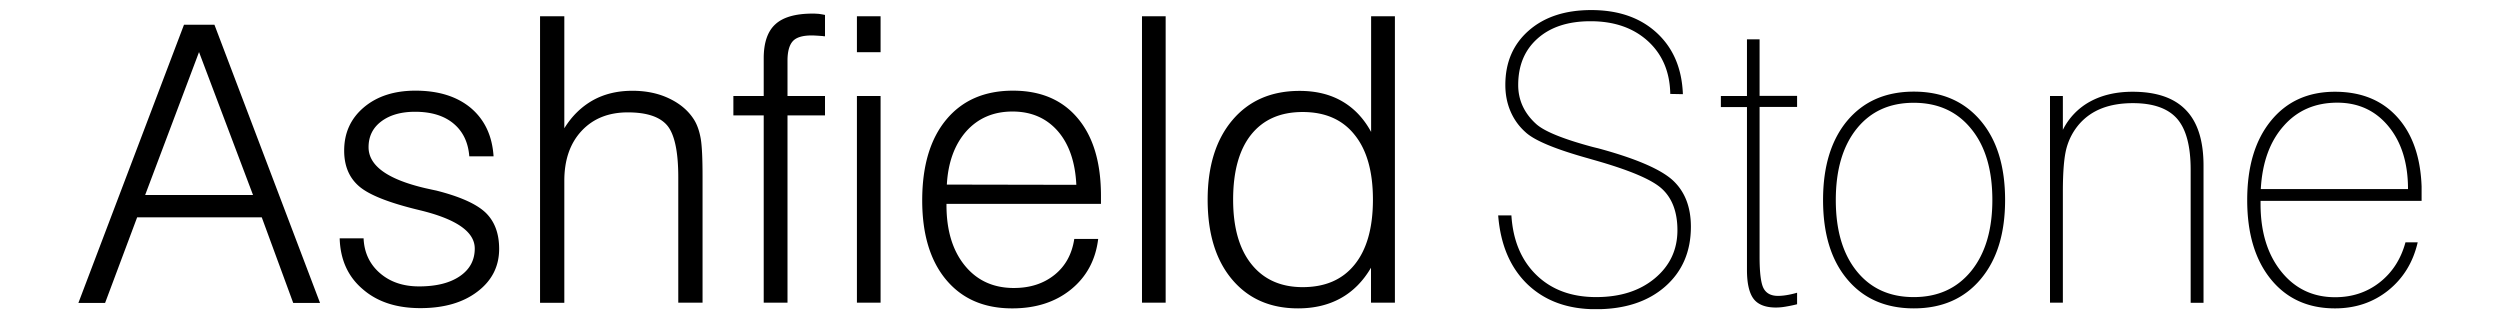
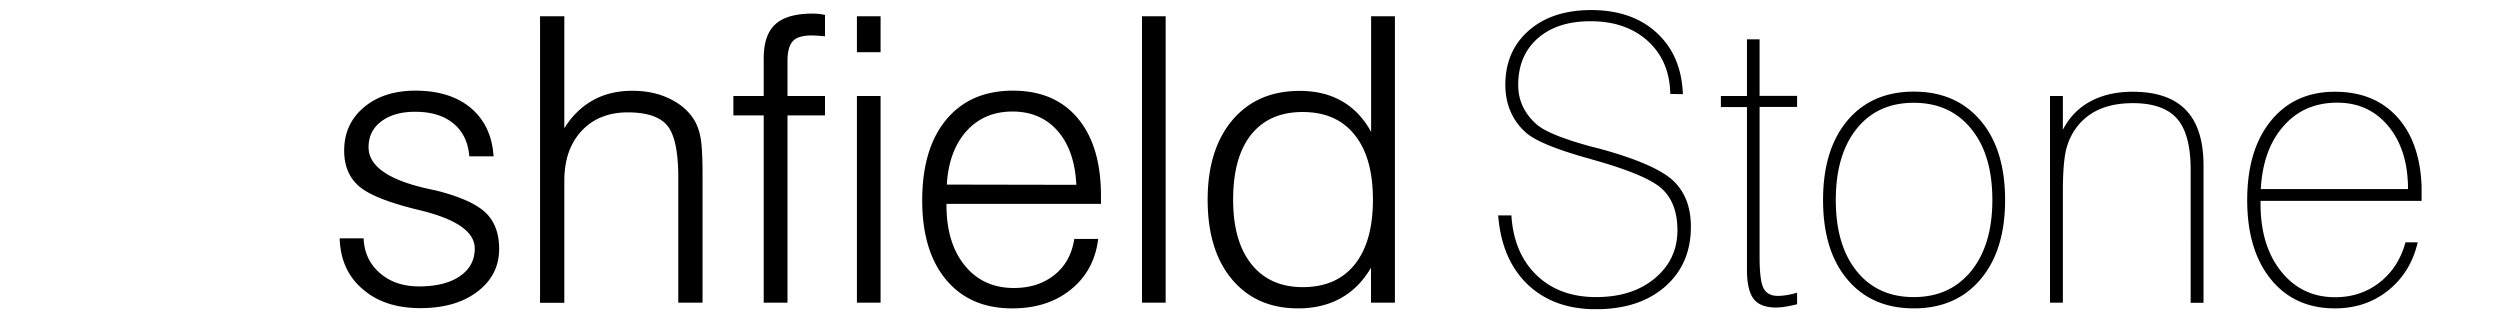
<svg xmlns="http://www.w3.org/2000/svg" xmlns:xlink="http://www.w3.org/1999/xlink" xml:space="preserve" id="Layer_1" width="206" height="26.29" x="0" y="0" style="enable-background:new 0 0 206 26.29" version="1.1" viewBox="0 0 206 26.29">
  <style type="text/css">.st0{clip-path:url(#SVGID_2_)}</style>
-   <path d="m16.4 4.29 4.45 11.78h-8.89L16.4 4.29zm-1.24-2.25-8.7 22.92h2.2l2.64-7.05h10.27l2.59 7.05h2.21l-8.7-22.92h-2.51z" />
  <g>
    <defs>
      <path id="SVGID_1_" d="M6.46.82h193.08v24.65H6.46z" />
    </defs>
    <clipPath id="SVGID_2_">
      <use xlink:href="#SVGID_1_" style="overflow:visible" />
    </clipPath>
    <path d="M27.99 19.64h1.97c.05 1.17.5 2.13 1.34 2.86.84.73 1.91 1.1 3.23 1.1 1.42 0 2.54-.28 3.36-.84.82-.56 1.23-1.32 1.23-2.28 0-1.38-1.51-2.43-4.54-3.16l-.08-.02c-2.44-.59-4.07-1.23-4.9-1.94-.83-.71-1.24-1.69-1.24-2.95 0-1.46.54-2.65 1.63-3.57 1.08-.91 2.5-1.37 4.24-1.37 1.91 0 3.43.48 4.57 1.43 1.13.96 1.76 2.28 1.87 3.98h-2c-.09-1.15-.52-2.05-1.3-2.7-.78-.65-1.84-.97-3.17-.97-1.16 0-2.09.27-2.79.8-.7.53-1.04 1.24-1.04 2.12 0 1.52 1.55 2.64 4.65 3.37.41.09.71.16.92.2 1.94.49 3.29 1.09 4.05 1.8.76.72 1.14 1.72 1.14 3.01 0 1.44-.6 2.62-1.79 3.52-1.19.91-2.76 1.36-4.7 1.36-1.98 0-3.56-.52-4.76-1.57-1.21-1.03-1.84-2.43-1.89-4.18M44.5 24.94V1.34h2v9.23c.63-1.02 1.42-1.78 2.36-2.31.94-.52 2.02-.78 3.25-.78 1.13 0 2.15.21 3.04.64.9.43 1.58 1.01 2.05 1.76.25.41.42.9.53 1.49.11.59.16 1.66.16 3.2v10.37h-2V14.61c0-2.13-.31-3.55-.91-4.27-.61-.72-1.69-1.08-3.25-1.08-1.59 0-2.86.51-3.81 1.53-.95 1.02-1.42 2.39-1.42 4.11v10.05h-2zM62.93 24.94V9.51h-2.5v-1.6h2.5V4.8c0-1.28.32-2.22.96-2.8.64-.59 1.67-.88 3.08-.88.15 0 .31.01.47.02.17.02.34.05.54.09v1.76c-.04 0-.11 0-.19-.02-.43-.03-.73-.05-.9-.05-.74 0-1.26.15-1.55.46s-.45.84-.45 1.61v2.92h3.09v1.6h-3.09v15.43h-1.96zM70.61 1.34h1.95V4.3h-1.95V1.34zm0 6.57h1.95v17.03h-1.95V7.91zM77.99 16.8v.1c0 2.08.5 3.74 1.51 4.98 1 1.23 2.35 1.85 4.04 1.85 1.34 0 2.45-.36 3.35-1.08.9-.72 1.44-1.71 1.63-2.96h1.97c-.21 1.73-.96 3.12-2.24 4.16-1.28 1.04-2.9 1.56-4.84 1.56-2.32 0-4.13-.78-5.45-2.36-1.31-1.57-1.97-3.75-1.97-6.54 0-2.84.66-5.06 1.98-6.65 1.32-1.59 3.15-2.39 5.5-2.39 2.29 0 4.07.76 5.34 2.28 1.28 1.52 1.91 3.65 1.91 6.39v.66H77.99zm.03-1.59 10.67.02c-.09-1.88-.6-3.36-1.53-4.43-.94-1.07-2.18-1.61-3.73-1.61-1.56 0-2.83.54-3.81 1.63-.96 1.09-1.5 2.56-1.6 4.39M94.1 1.34h1.95v23.6H94.1zM114.94 1.34v23.6h-1.97v-2.88c-.65 1.11-1.48 1.95-2.49 2.51-1.01.56-2.18.84-3.52.84-2.3 0-4.11-.8-5.45-2.4-1.34-1.6-2-3.79-2-6.55s.68-4.95 2.04-6.56c1.36-1.61 3.21-2.41 5.54-2.41 1.34 0 2.5.28 3.49.85.99.57 1.79 1.41 2.4 2.53V1.34h1.96zm-13.33 15.11c0 2.29.5 4.06 1.51 5.32 1.01 1.26 2.42 1.89 4.22 1.89 1.86 0 3.29-.62 4.29-1.87 1-1.24 1.5-3.03 1.5-5.34s-.5-4.09-1.51-5.34c-1-1.26-2.43-1.88-4.28-1.88-1.84 0-3.25.62-4.25 1.87-.98 1.23-1.48 3.02-1.48 5.35M123.45 17.75h1.09c.13 2.07.82 3.71 2.07 4.92s2.89 1.81 4.91 1.81c1.98 0 3.59-.51 4.83-1.54 1.24-1.03 1.87-2.35 1.87-3.97 0-1.46-.41-2.59-1.23-3.37-.82-.79-2.72-1.59-5.7-2.43l-.45-.13c-2.68-.75-4.4-1.46-5.14-2.15-.55-.49-.96-1.07-1.24-1.73-.28-.66-.42-1.38-.42-2.16 0-1.86.64-3.35 1.93-4.48 1.29-1.13 3.01-1.69 5.15-1.69 2.23 0 4.03.62 5.39 1.87 1.36 1.25 2.08 2.93 2.16 5.06l-1.04-.02c-.03-1.81-.65-3.26-1.84-4.35-1.2-1.09-2.77-1.64-4.73-1.64-1.84 0-3.29.47-4.36 1.42-1.07.95-1.6 2.22-1.6 3.84 0 .61.12 1.18.36 1.71s.6 1.02 1.08 1.46c.65.62 2.21 1.26 4.66 1.92.2.05.35.09.45.11 3.12.84 5.18 1.73 6.18 2.64 1 .92 1.5 2.2 1.5 3.83 0 2.05-.71 3.7-2.13 4.94-1.42 1.24-3.32 1.86-5.7 1.86-2.32 0-4.19-.68-5.63-2.05-1.43-1.38-2.23-3.27-2.42-5.68M144.99 21.16c0 1.32.11 2.19.33 2.6.22.41.61.62 1.18.62.22 0 .46-.02.7-.06.25-.04.54-.1.88-.2v.95c-.35.09-.67.15-.96.2-.29.05-.55.07-.79.07-.85 0-1.47-.24-1.83-.71s-.55-1.27-.55-2.38V8.82h-2.15v-.91h2.15V3.24h1.04V7.9h3.09v.91h-3.09v12.35zM150.22 16.48c0-2.77.67-4.95 2-6.54 1.34-1.59 3.16-2.39 5.48-2.39 2.32 0 4.15.8 5.5 2.39 1.35 1.59 2.02 3.77 2.02 6.54 0 2.76-.67 4.93-2.02 6.53-1.35 1.6-3.18 2.4-5.5 2.4s-4.15-.8-5.48-2.39c-1.34-1.59-2-3.77-2-6.54m1.05 0c0 2.48.57 4.43 1.72 5.86 1.15 1.43 2.72 2.14 4.7 2.14 1.99 0 3.56-.71 4.73-2.14 1.16-1.43 1.75-3.38 1.75-5.86 0-2.49-.58-4.45-1.75-5.87-1.16-1.43-2.74-2.14-4.73-2.14-1.99 0-3.55.71-4.7 2.14-1.14 1.42-1.72 3.38-1.72 5.87M168.92 24.94V7.91h1.06v2.79a5.38 5.38 0 0 1 2.26-2.34c.98-.53 2.14-.8 3.48-.8 1.97 0 3.43.5 4.4 1.51.97 1 1.45 2.53 1.45 4.58v11.3h-1.06V13.98c0-1.94-.37-3.34-1.12-4.2-.75-.85-1.96-1.28-3.64-1.28-.96 0-1.81.14-2.54.42-.73.28-1.35.71-1.85 1.27-.5.57-.86 1.23-1.07 1.98-.21.75-.31 1.97-.31 3.65v9.12h-1.06zM199.22 19.96c-.38 1.66-1.2 2.98-2.43 3.97-1.24.99-2.7 1.48-4.39 1.48-2.22 0-3.98-.8-5.28-2.4s-1.95-3.78-1.95-6.52c0-2.76.65-4.93 1.95-6.53 1.3-1.6 3.06-2.4 5.28-2.4 2.23 0 3.98.74 5.25 2.22 1.27 1.48 1.9 3.53 1.9 6.14v.63h-13.28v.26c0 2.3.57 4.15 1.7 5.56 1.13 1.41 2.61 2.12 4.44 2.12 1.4 0 2.62-.4 3.66-1.21 1.04-.81 1.76-1.91 2.14-3.31h1.01zm-12.93-4.38h12.13c0-2.15-.54-3.87-1.61-5.17-1.07-1.3-2.48-1.95-4.22-1.95-1.82 0-3.29.64-4.41 1.91-1.14 1.28-1.77 3.01-1.89 5.21" class="st0" />
  </g>
</svg>